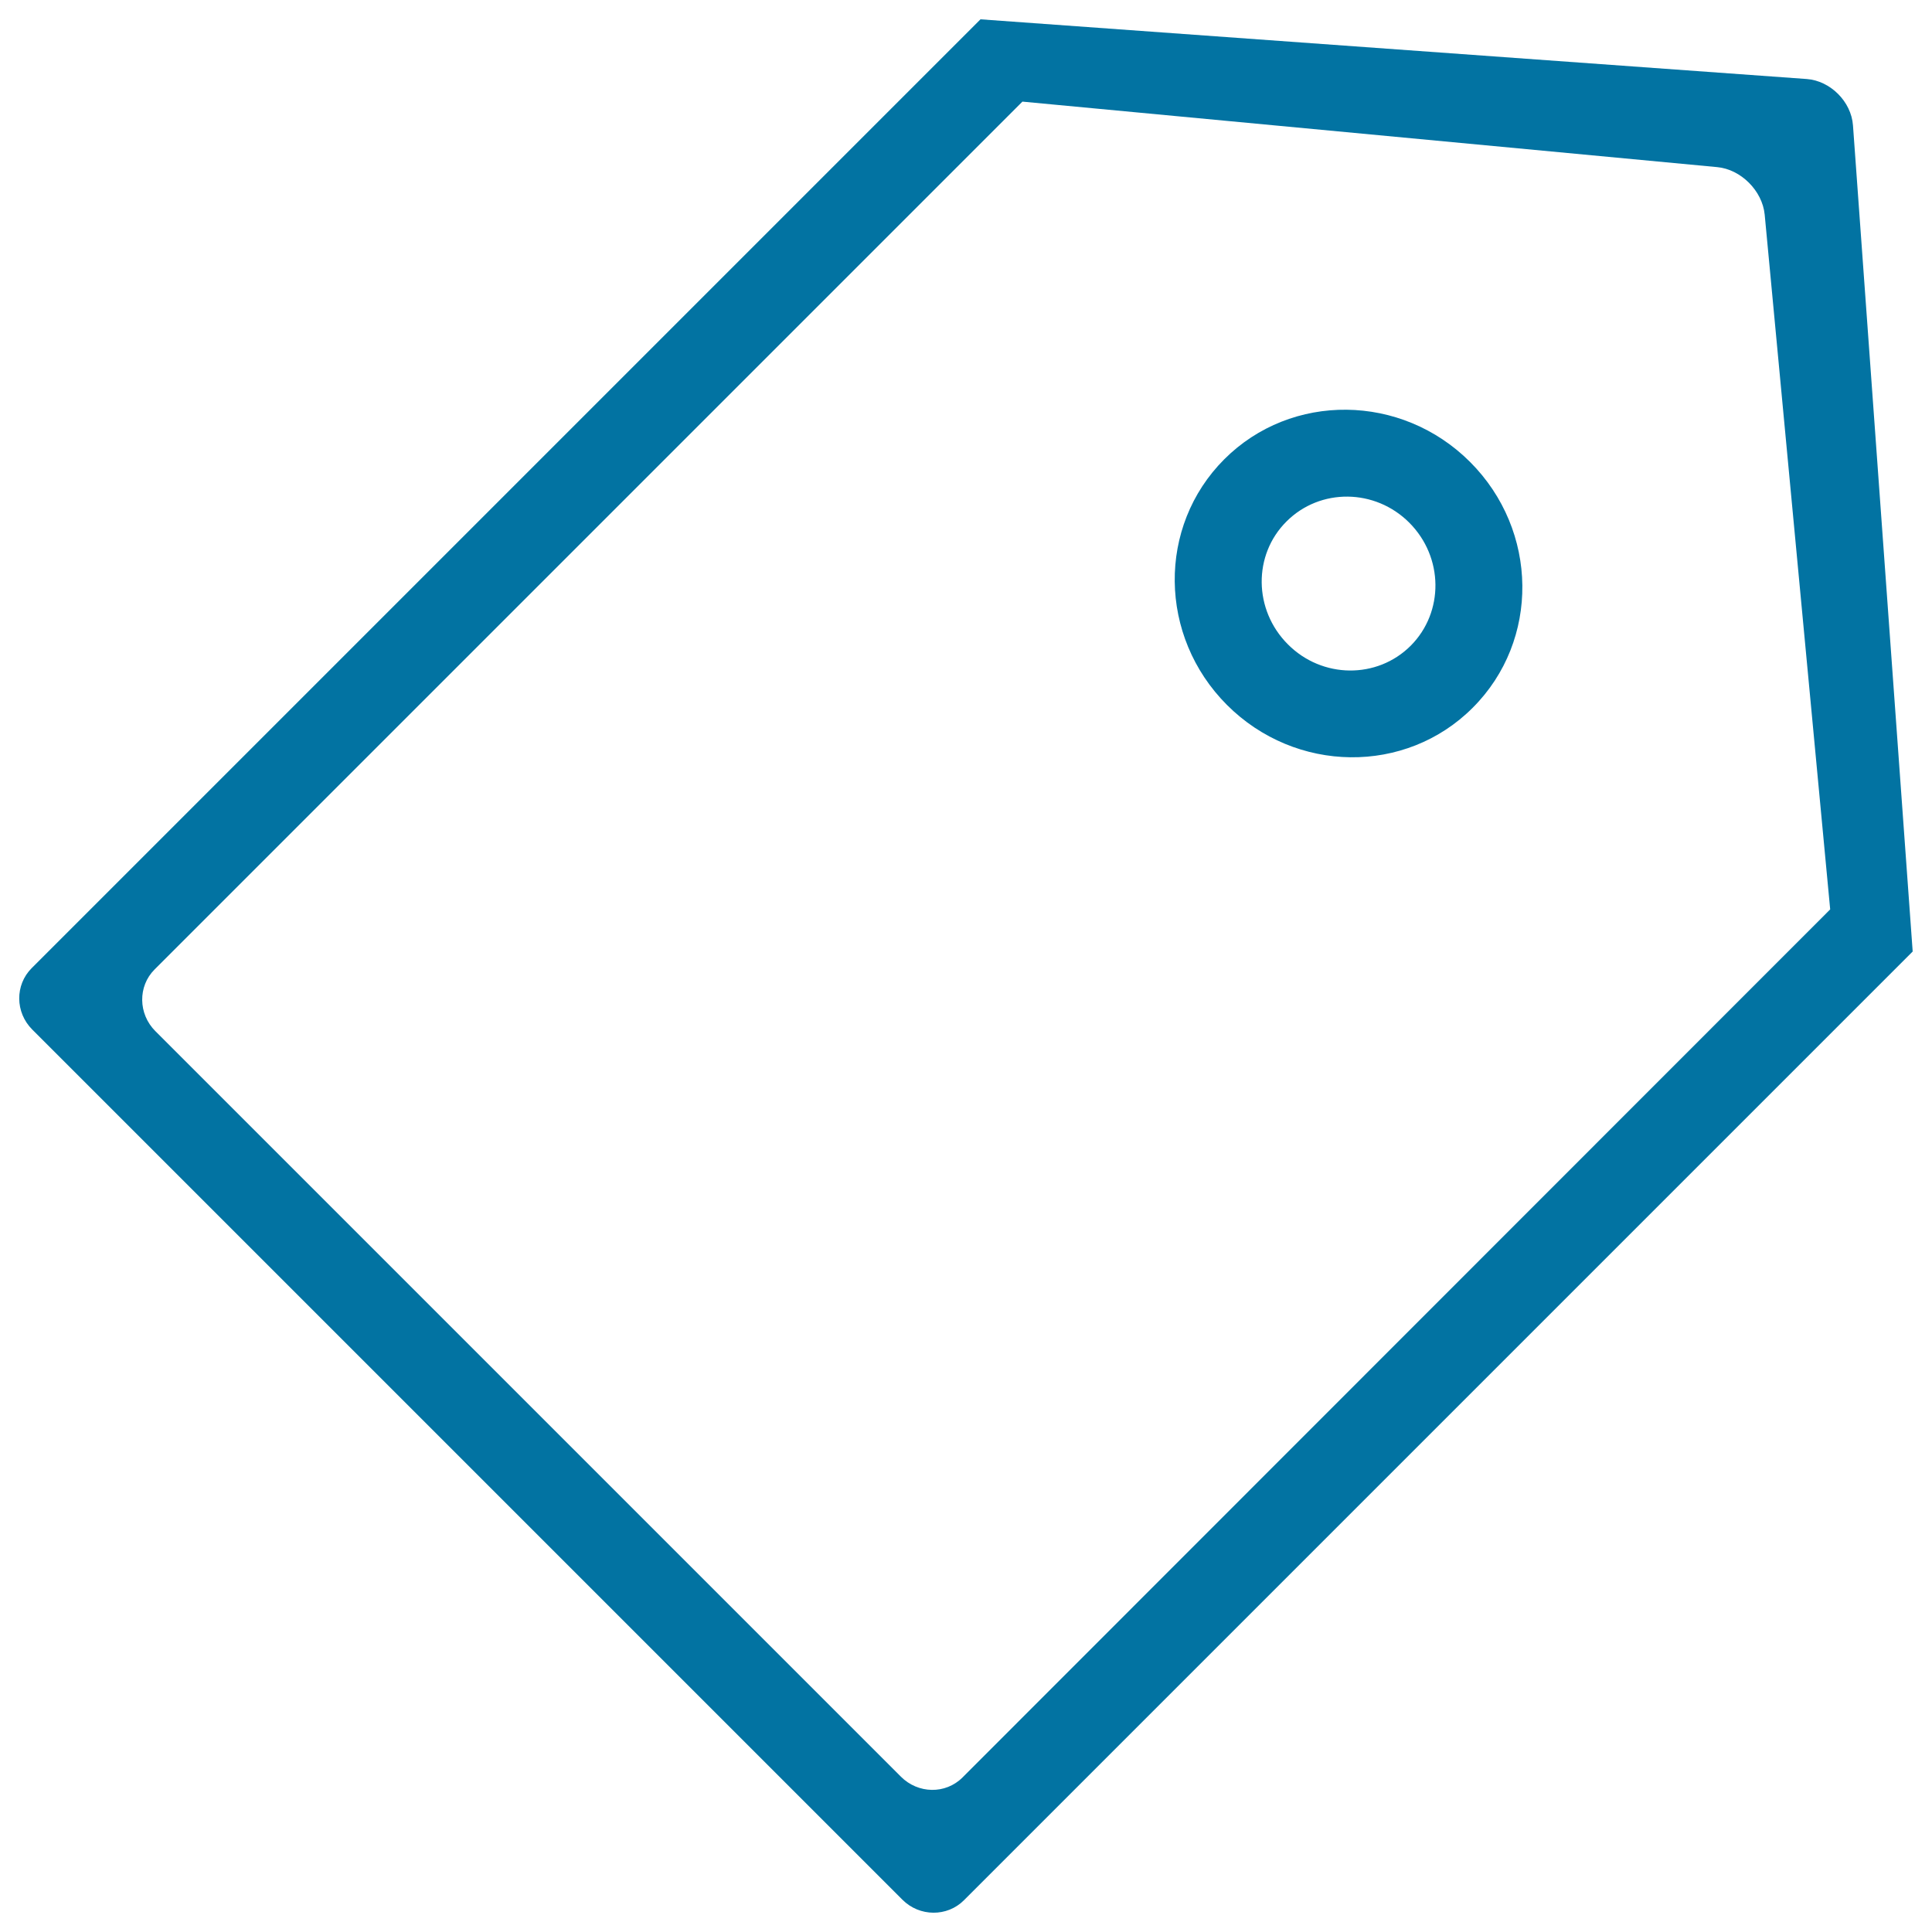
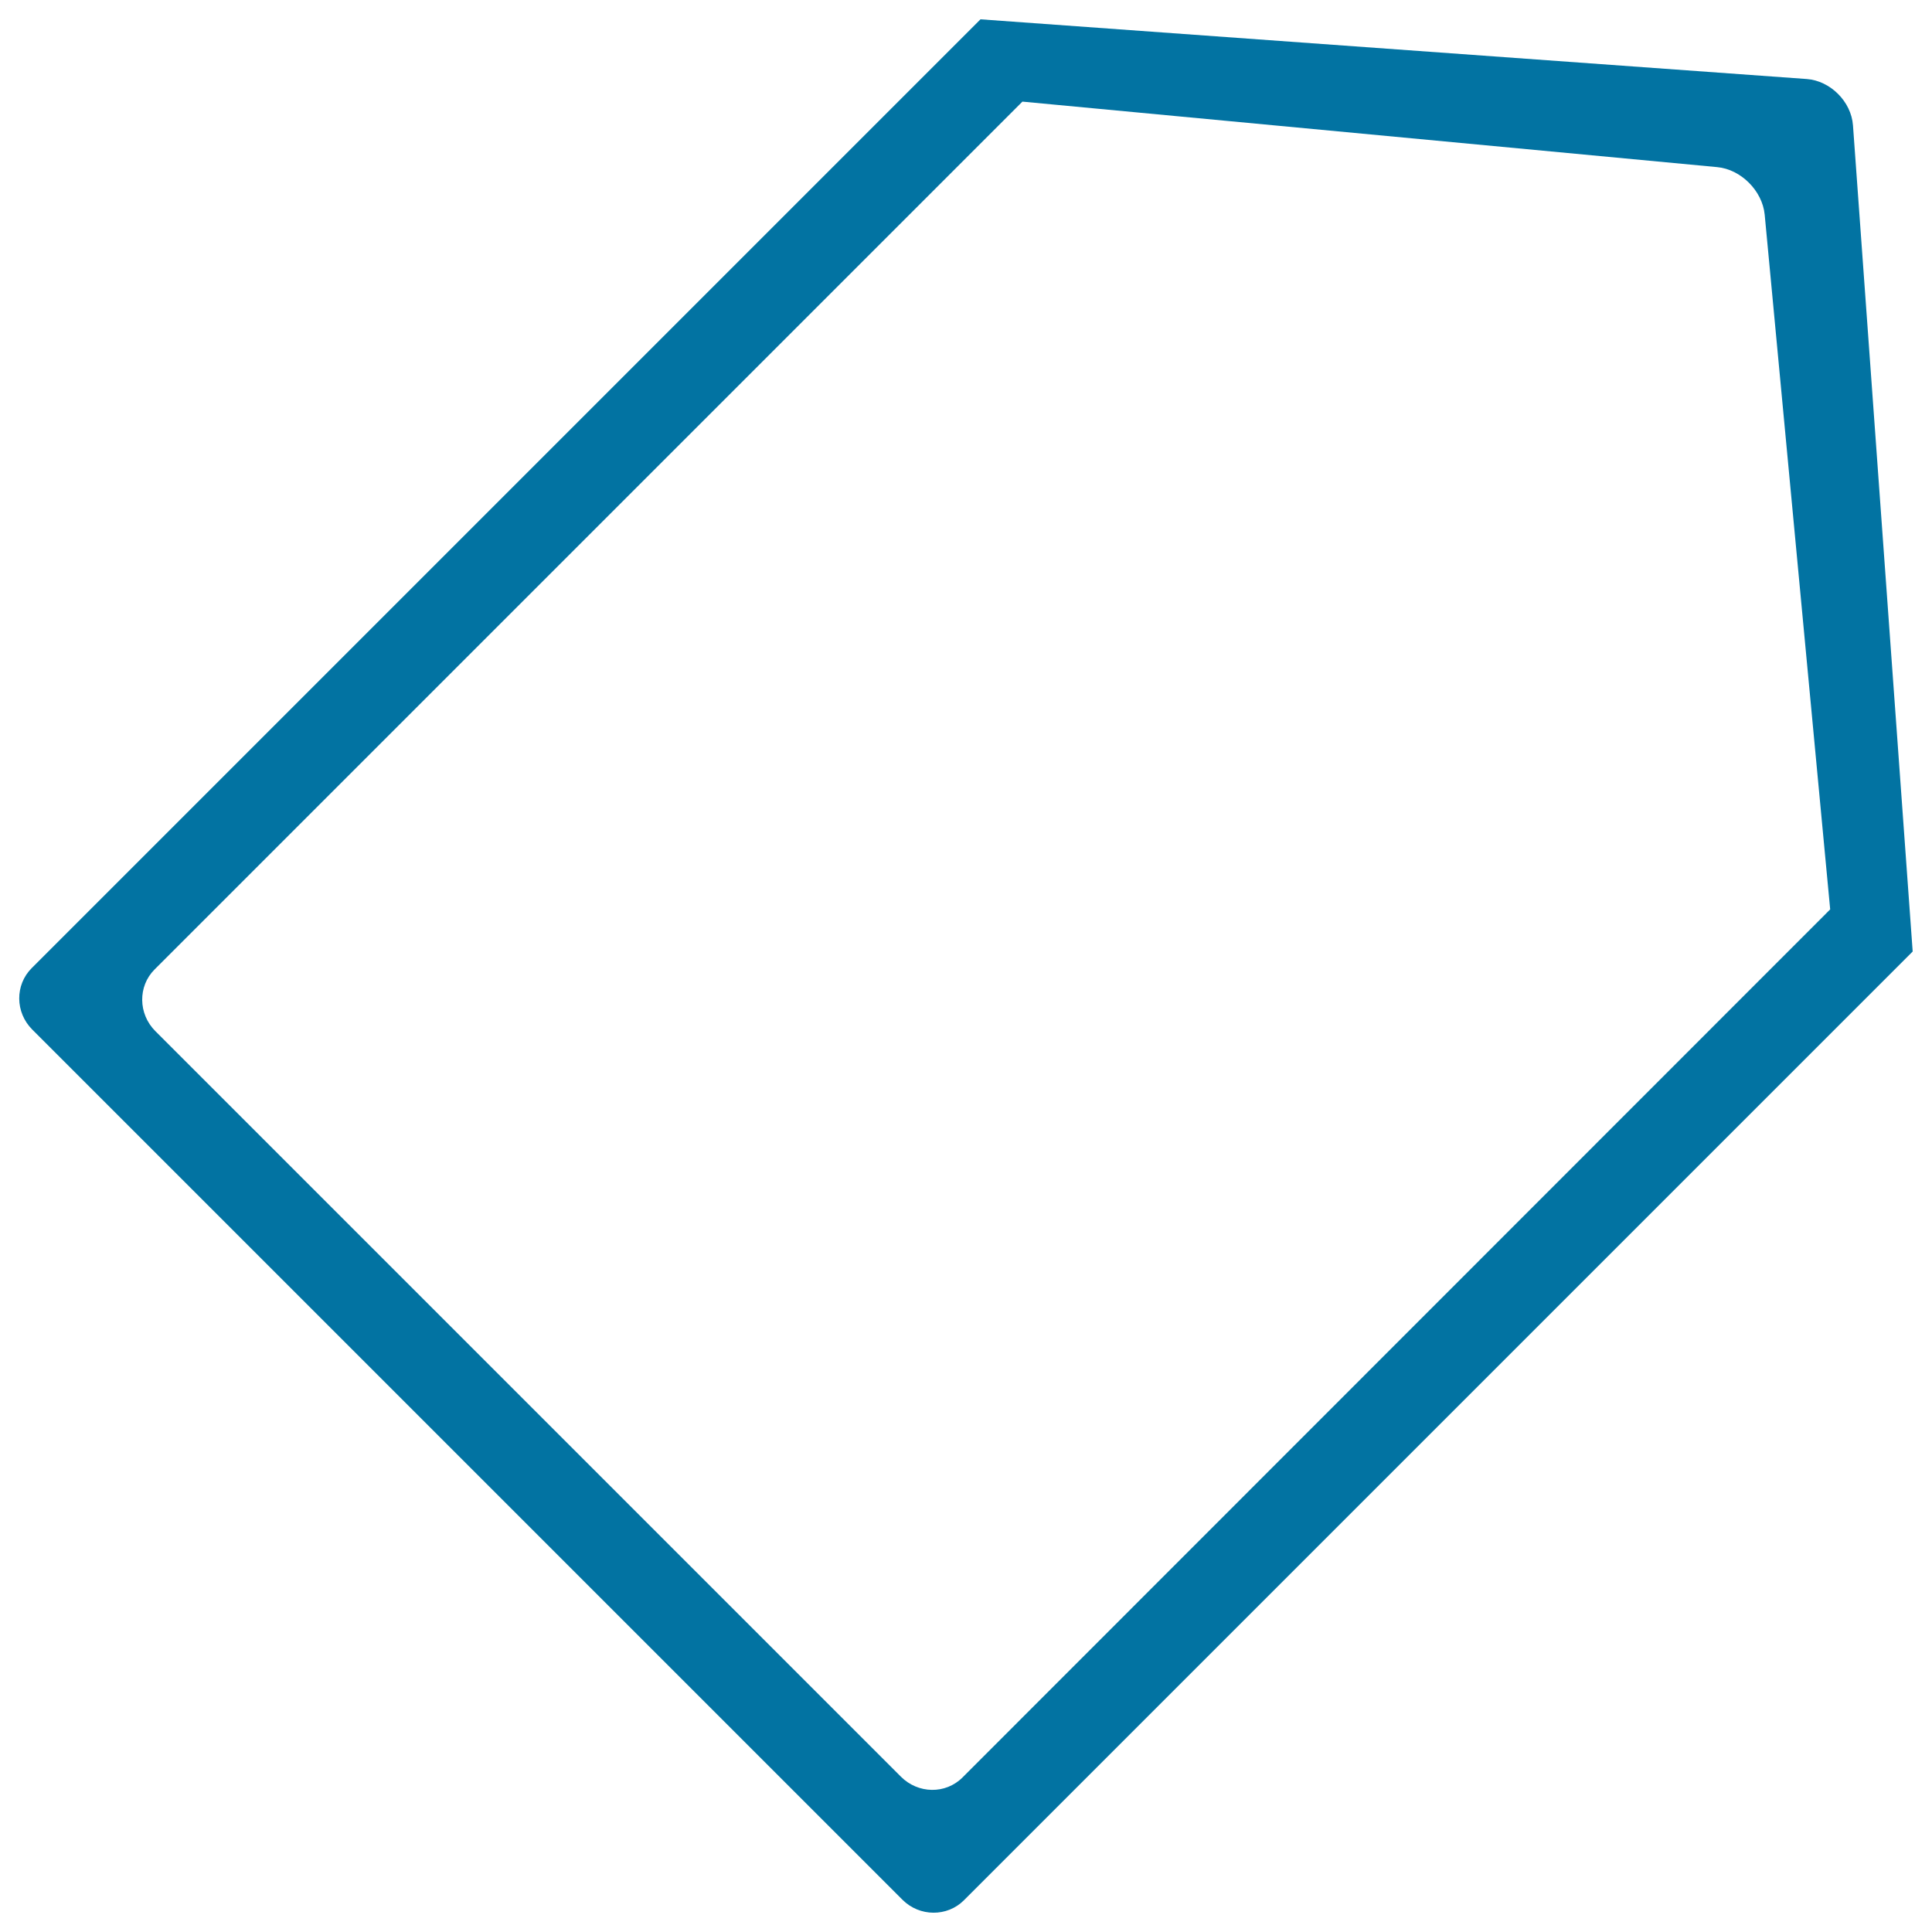
<svg xmlns="http://www.w3.org/2000/svg" viewBox="0 0 1000 1000" style="fill:#0273a2">
  <title>Label Outline SVG icon</title>
  <g>
    <g>
-       <path d="M633.7,237.7c-34.8,34.8-34.1,91.7,1.4,127.2c35.5,35.5,92.5,36.2,127.2,1.4c34.8-34.8,34.1-91.7-1.4-127.2C725.4,203.6,668.4,203,633.7,237.7z M730.2,334.2c-17.4,17.4-45.9,17.1-63.6-0.7c-17.8-17.8-18.1-46.3-0.7-63.6c17.4-17.4,45.9-17.1,63.6,0.7C747.2,288.4,747.5,316.8,730.2,334.2z" />
      <path d="M935.2,40.9L507.5,10L16.4,501.1c-8.7,8.7-8.6,22.9,0.3,31.8l450.4,450.4c8.9,8.9,23.2,8.9,31.8,0.3L990,492.5L959.1,64.9C958.2,52.5,947.3,41.8,935.2,40.9z M498.2,920c-8.8,8.8-23,8.5-31.9-0.4L80.4,533.7c-8.9-8.9-9.1-23.2-0.4-31.9L529.2,52.6l359.6,33.9c12.2,1.1,23.4,12.2,24.6,24.6l33.9,359.6L498.2,920z" />
    </g>
  </g>
</svg>